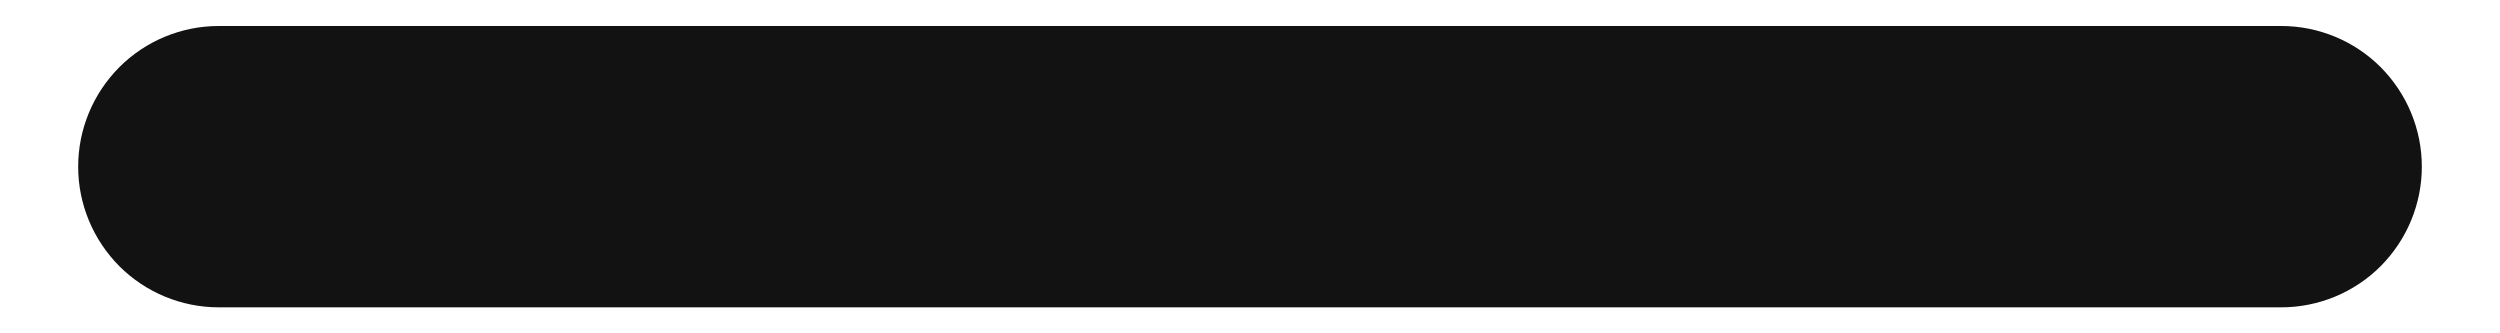
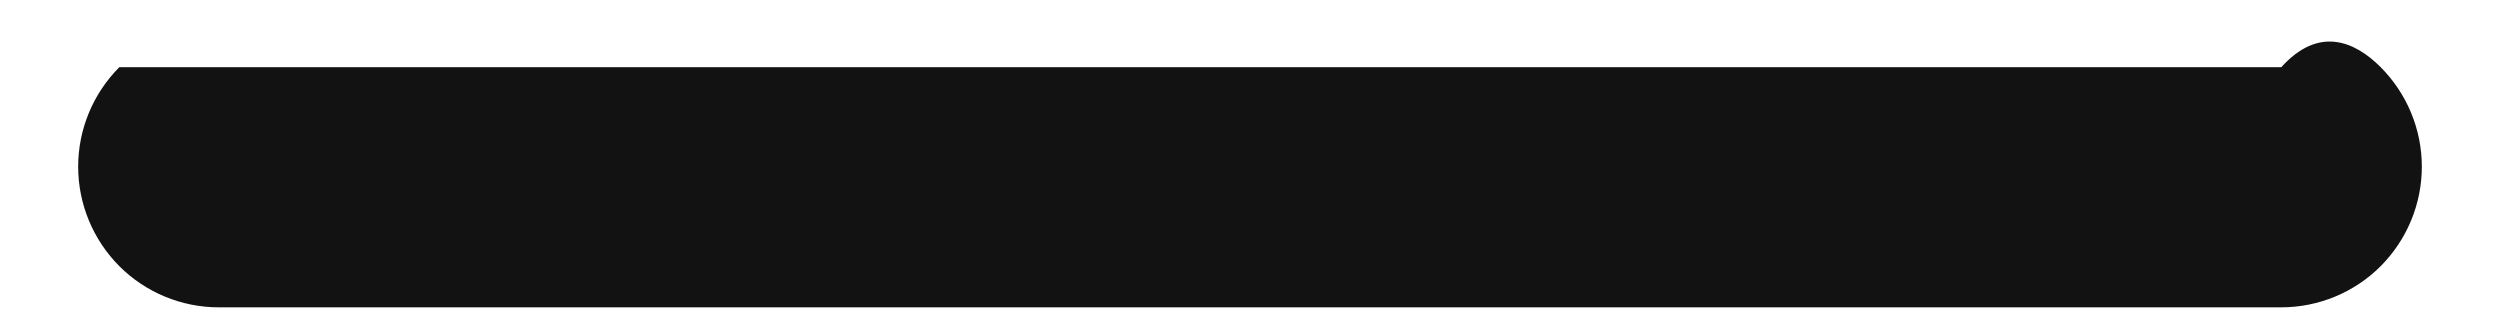
<svg xmlns="http://www.w3.org/2000/svg" width="15" height="2" viewBox="0 0 15 2" fill="none">
-   <path d="M14.531 1C14.531 1.224 14.442 1.438 14.284 1.597C14.126 1.755 13.911 1.844 13.688 1.844H1.312C1.089 1.844 0.874 1.755 0.716 1.597C0.558 1.438 0.469 1.224 0.469 1C0.469 0.776 0.558 0.562 0.716 0.403C0.874 0.245 1.089 0.156 1.312 0.156H13.688C13.911 0.156 14.126 0.245 14.284 0.403C14.442 0.562 14.531 0.776 14.531 1Z" fill="#121212" />
+   <path d="M14.531 1C14.531 1.224 14.442 1.438 14.284 1.597C14.126 1.755 13.911 1.844 13.688 1.844H1.312C1.089 1.844 0.874 1.755 0.716 1.597C0.558 1.438 0.469 1.224 0.469 1C0.469 0.776 0.558 0.562 0.716 0.403H13.688C13.911 0.156 14.126 0.245 14.284 0.403C14.442 0.562 14.531 0.776 14.531 1Z" fill="#121212" />
</svg>